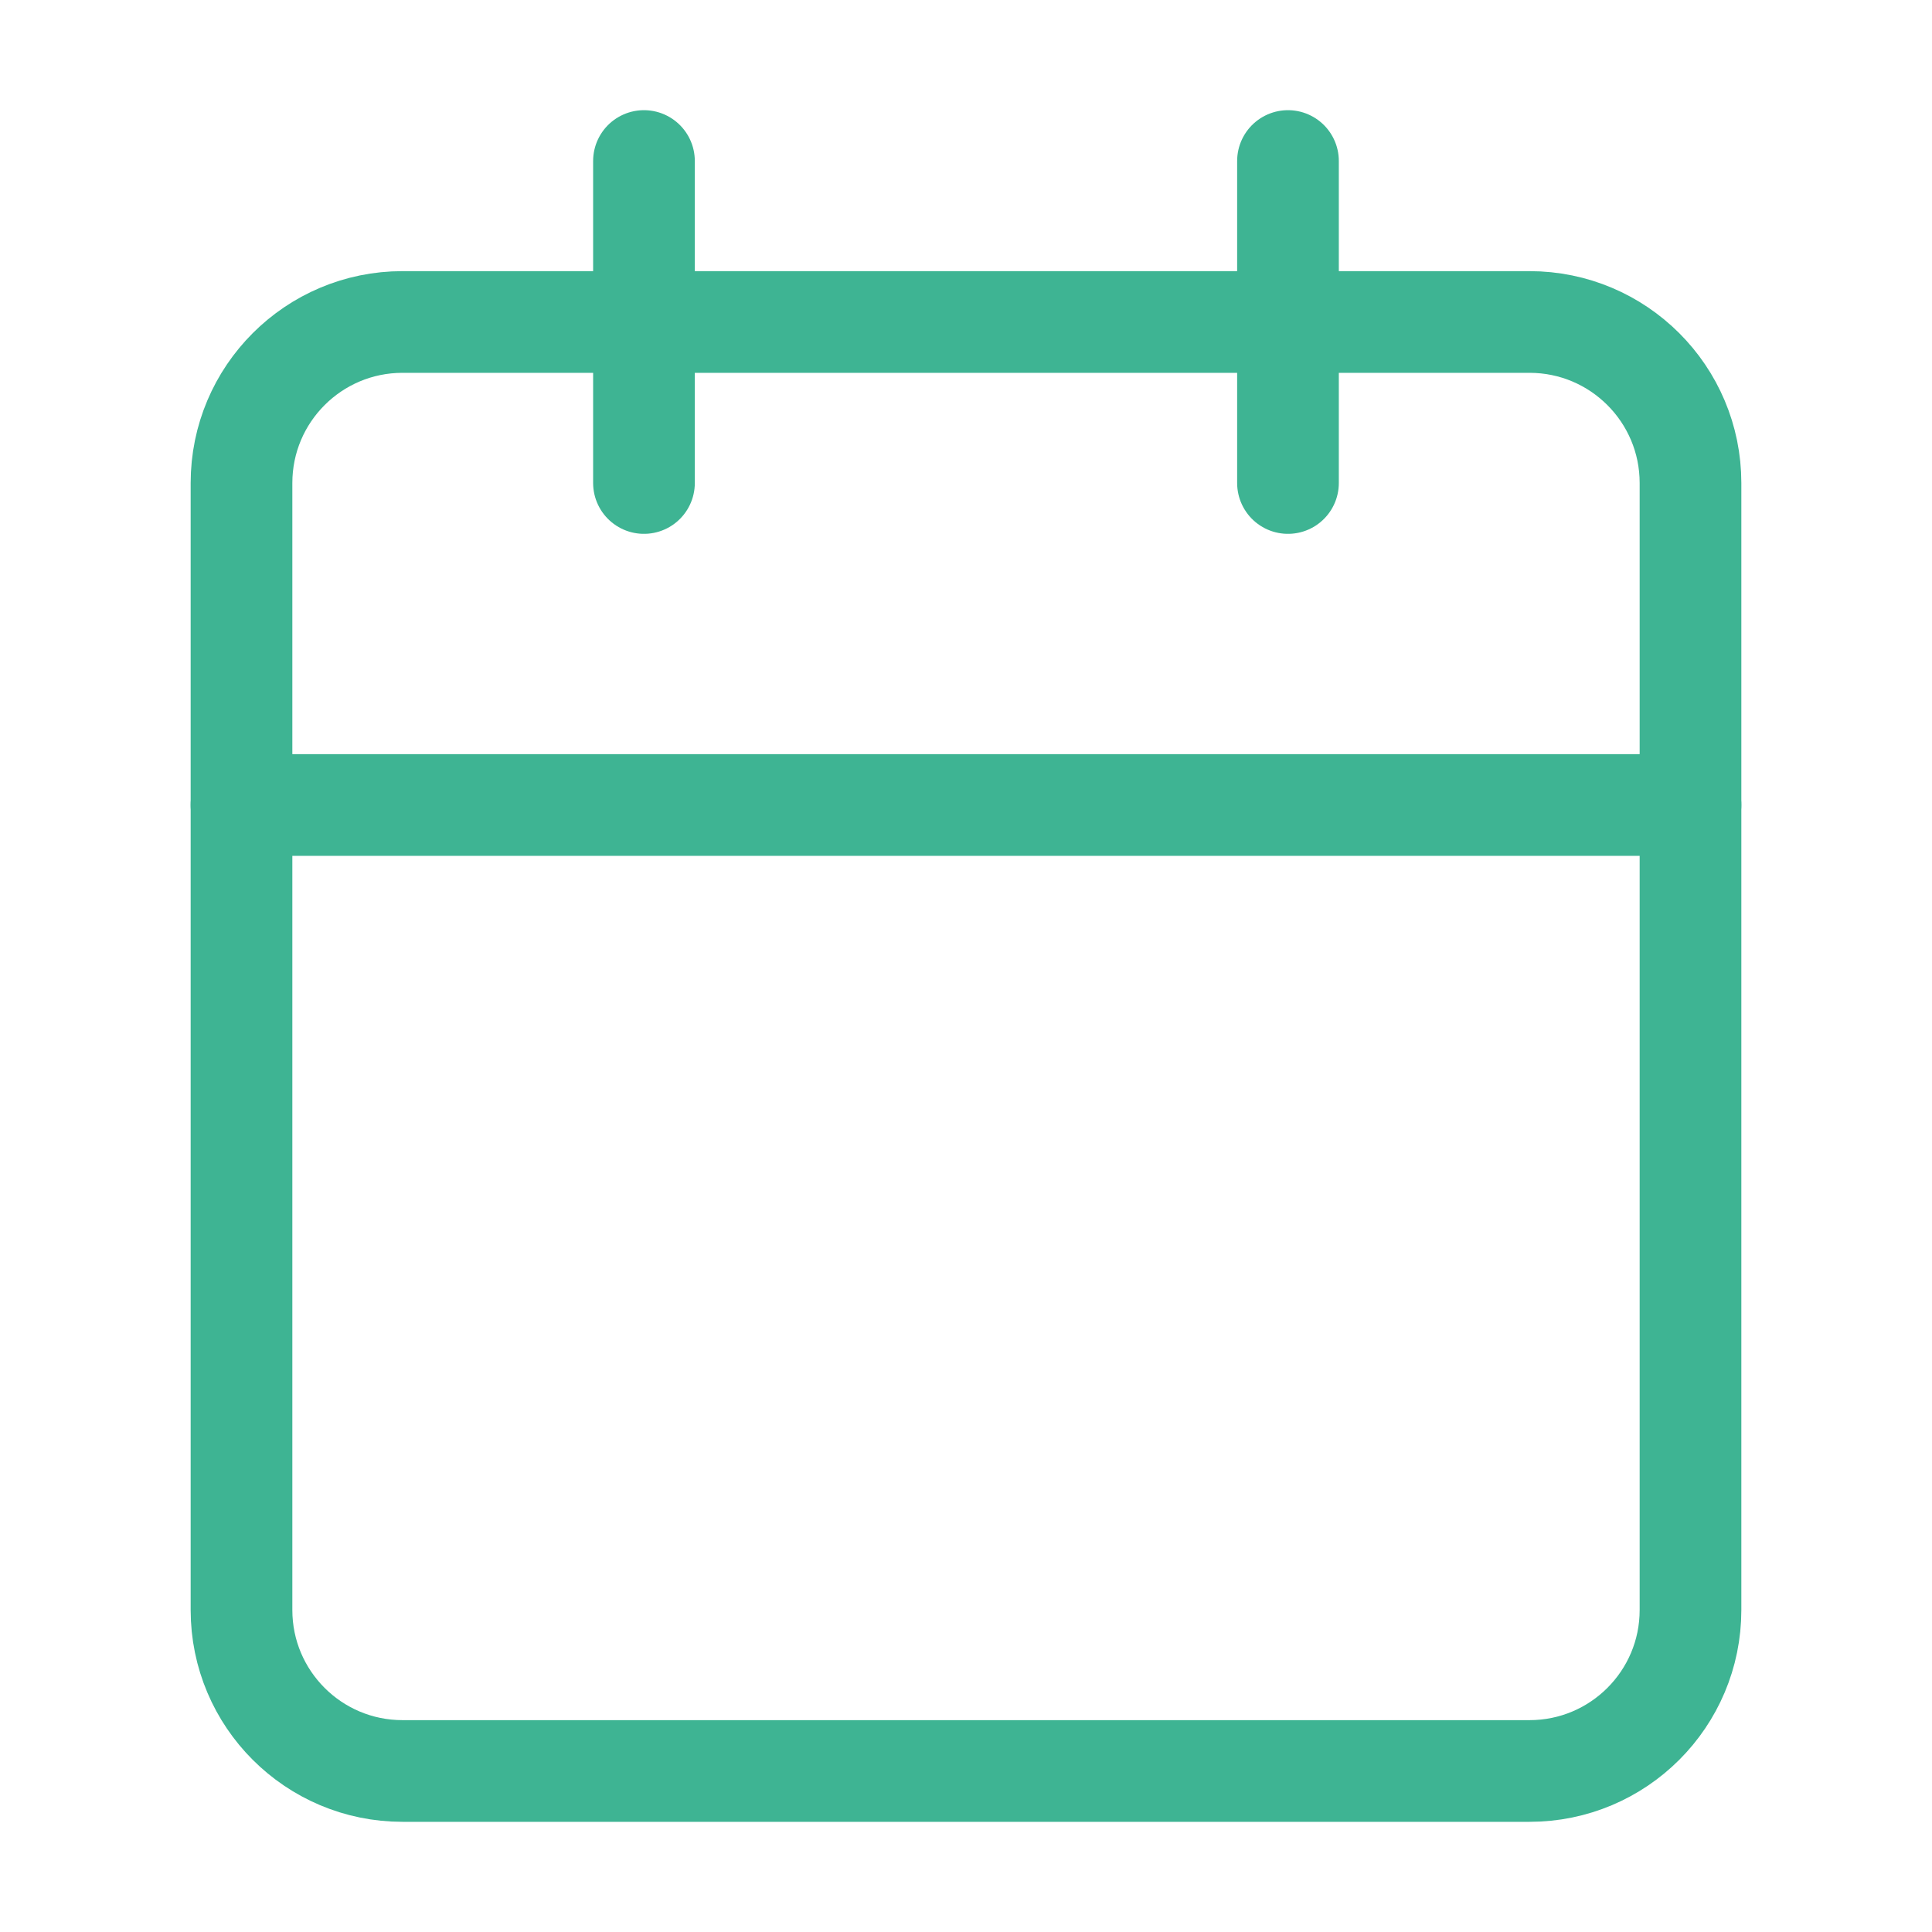
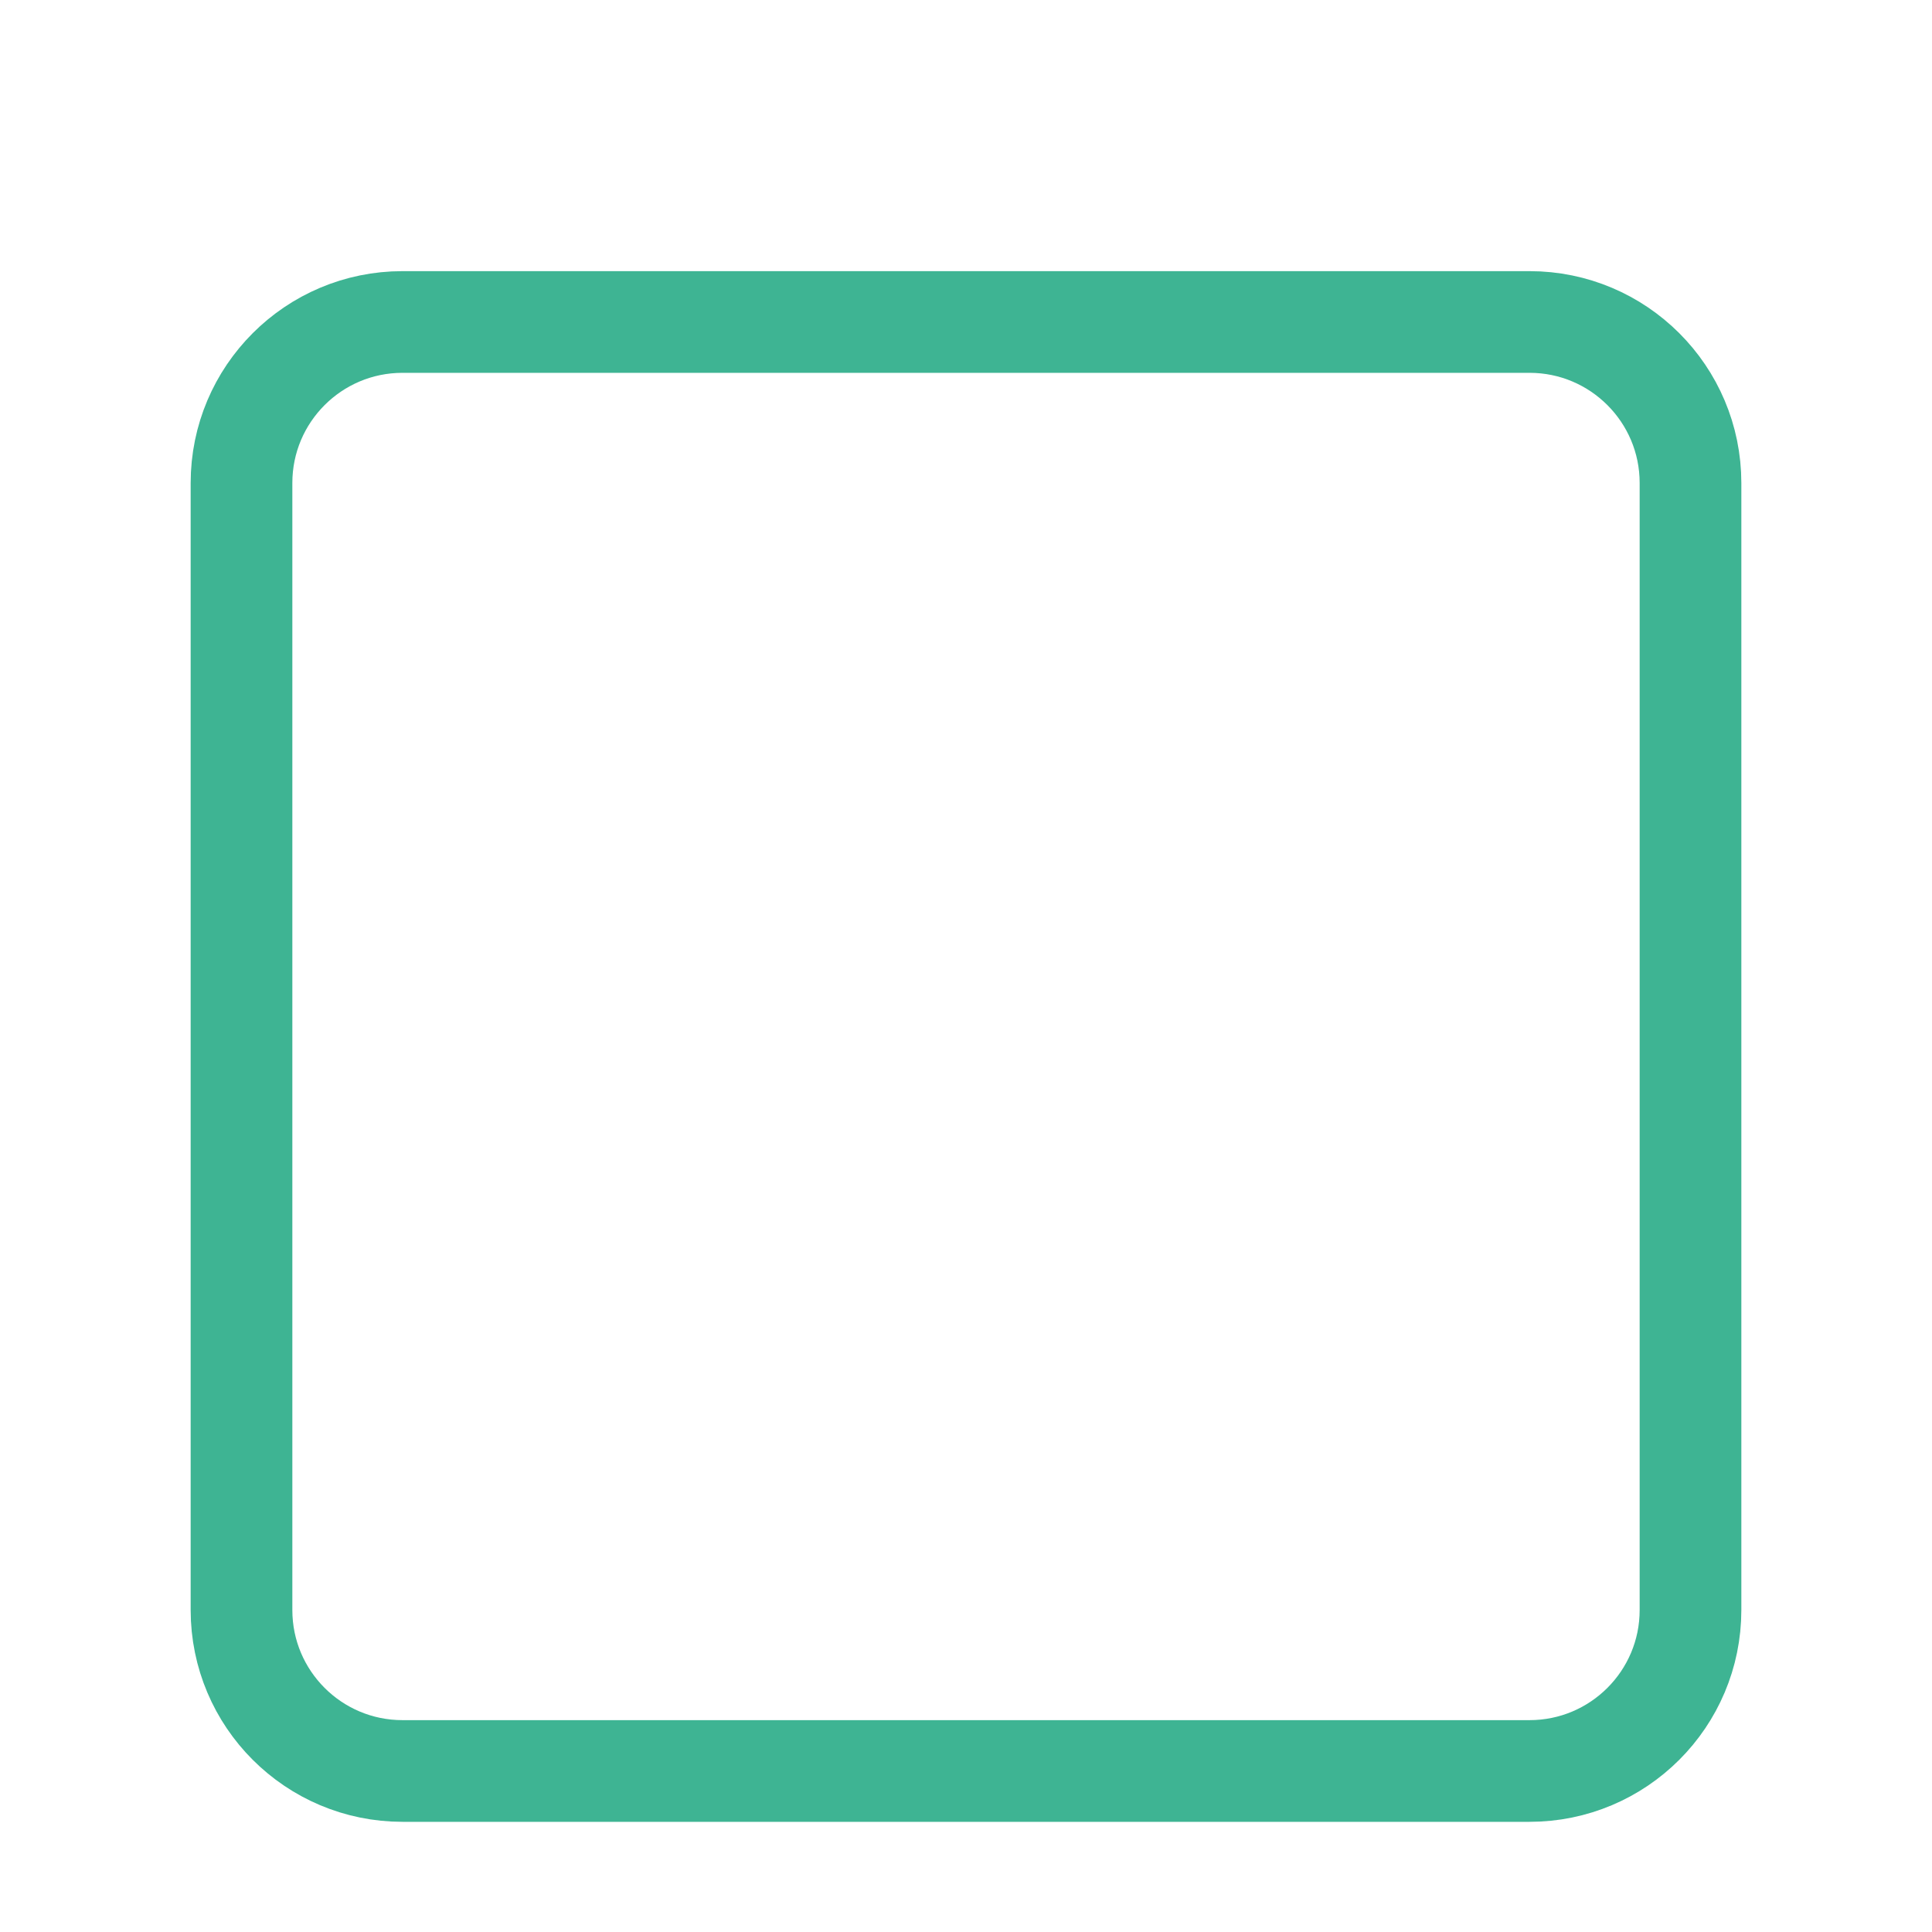
<svg xmlns="http://www.w3.org/2000/svg" width="38" height="38" viewBox="0 0 38 38" fill="none">
  <g id="lucide:calendar">
    <g id="Group">
-       <path id="Vector" d="M12.666 3.167V9.5M25.333 3.167V9.5" stroke="#3EB493" stroke-width="2" stroke-linecap="round" stroke-linejoin="round" />
      <path id="Vector_2" d="M30.083 6.333H7.917C6.168 6.333 4.75 7.751 4.75 9.5V31.667C4.75 33.416 6.168 34.833 7.917 34.833H30.083C31.832 34.833 33.25 33.416 33.25 31.667V9.5C33.25 7.751 31.832 6.333 30.083 6.333Z" stroke="#3EB493" stroke-width="2" stroke-linecap="round" stroke-linejoin="round" />
-       <path id="Vector_3" d="M4.75 15.833H33.25" stroke="#3EB493" stroke-width="2" stroke-linecap="round" stroke-linejoin="round" />
    </g>
  </g>
</svg>